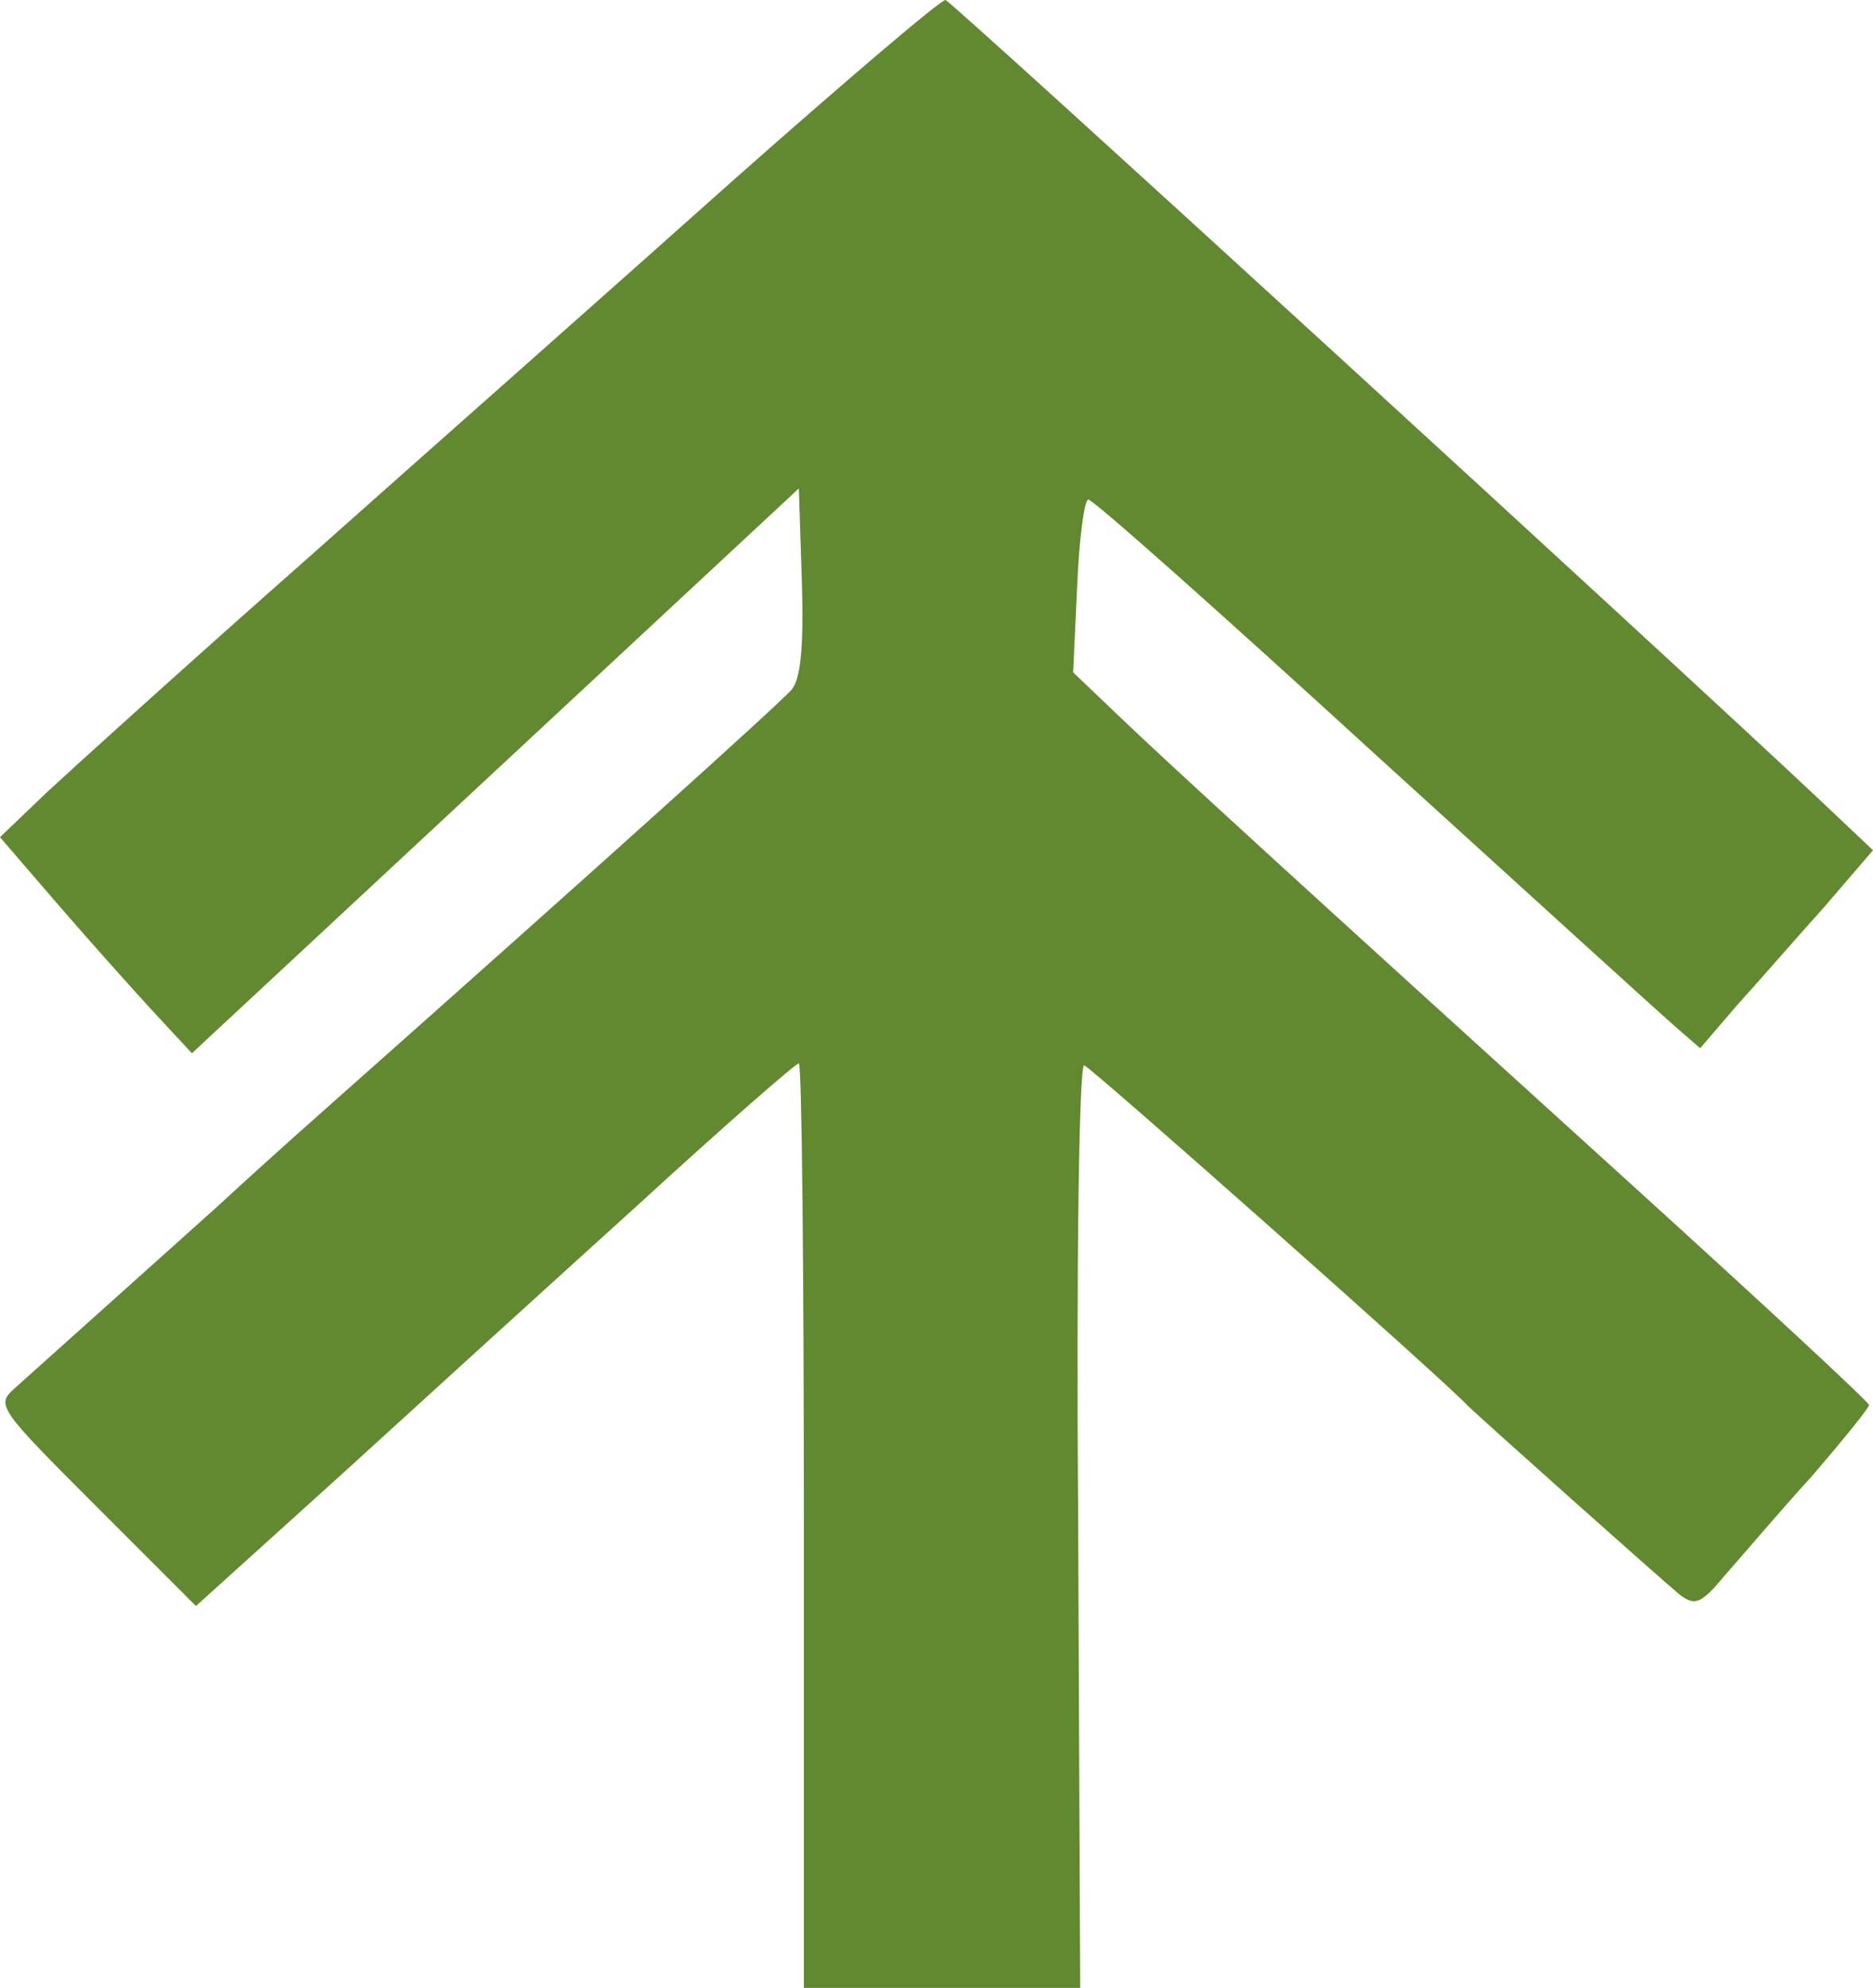
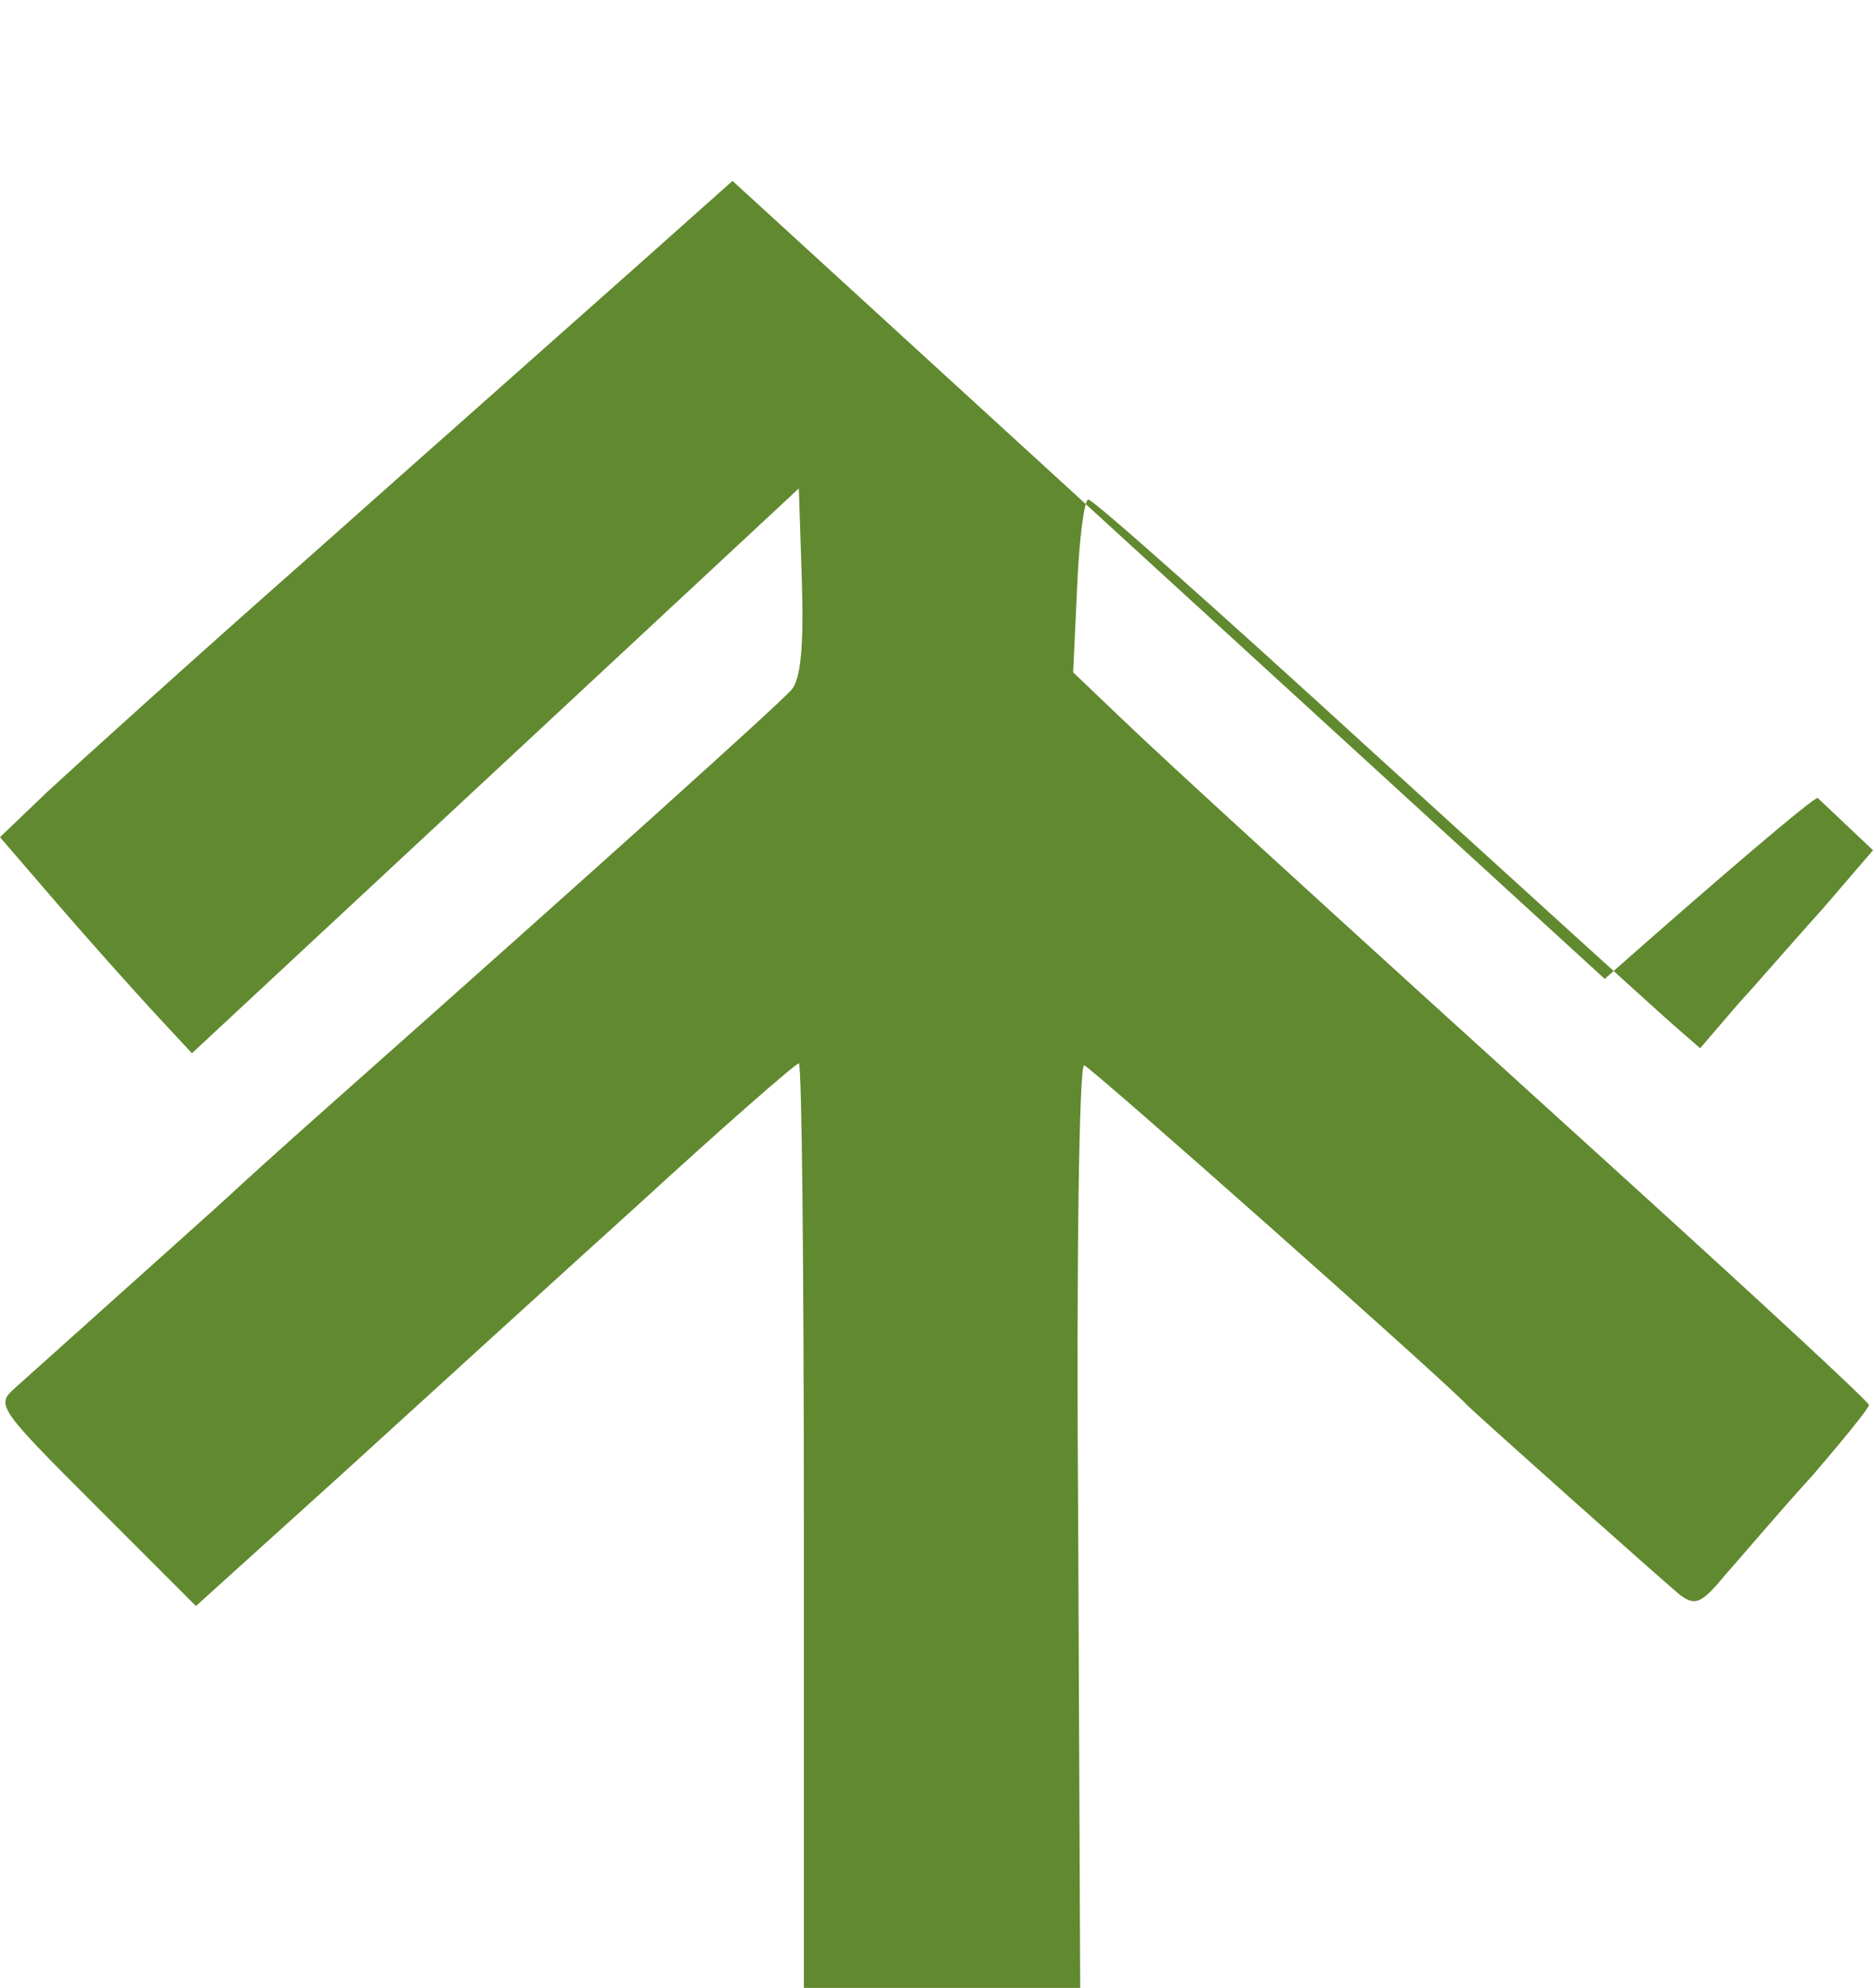
<svg xmlns="http://www.w3.org/2000/svg" id="Layer_1" data-name="Layer 1" viewBox="0 0 186.4 197.8">
-   <path d="m72.9,18c-11.3,10.1-30.2,26.8-42,37.3-11.8,10.4-23.5,21-26.2,23.5l-4.7,4.5,5.6,6.5c3.1,3.6,7.4,8.4,9.6,10.8l3.9,4.2,30.2-28.1,30.2-28.1.3,9.2c.2,6.4-.1,9.7-1,10.8-1.2,1.4-19.2,17.6-45.8,41.2-5.2,4.6-9.7,8.7-10,9-.4.4-6,5.4-21.5,19.3-1.9,1.7-1.8,1.9,8,11.7l10,10,14.5-13.1c8-7.3,21.3-19.4,29.7-27,8.4-7.7,15.5-13.9,15.8-13.9s.5,20.7.5,46v46h27.5l-.2-46.1c-.2-26.4.1-45.9.6-45.7.7.2,36,31.5,38.1,33.8,1.1,1.1,19.6,17.6,21.2,18.9,1.5,1.1,2.1.9,4.5-2,1.6-1.8,5.4-6.3,8.6-9.8,3.1-3.6,5.7-6.8,5.7-7.1s-10.7-10.2-23.7-22c-33.3-30.2-46.1-41.9-51.1-46.7l-4.4-4.2.4-8.6c.2-4.7.7-8.5,1.1-8.6.5,0,13.3,11.4,28.5,25.3,15.3,13.9,28.8,26.2,30.1,27.3l2.3,2,3.6-4.2c2.1-2.3,5.9-6.7,8.7-9.8l4.9-5.7-5.5-5.2C165.7,65.1,94.9.3,94.1,0c-.4-.1-9.9,8-21.2,18Z" style="fill: #61892f; stroke-width: 0px;" />
+   <path d="m72.9,18c-11.3,10.1-30.2,26.8-42,37.3-11.8,10.4-23.5,21-26.2,23.5l-4.7,4.5,5.6,6.5c3.1,3.6,7.4,8.4,9.6,10.8l3.9,4.2,30.2-28.1,30.2-28.1.3,9.2c.2,6.4-.1,9.7-1,10.8-1.2,1.4-19.2,17.6-45.8,41.2-5.2,4.6-9.7,8.7-10,9-.4.4-6,5.4-21.5,19.3-1.9,1.7-1.8,1.9,8,11.7l10,10,14.5-13.1c8-7.3,21.3-19.4,29.7-27,8.4-7.7,15.5-13.9,15.8-13.9s.5,20.7.5,46v46h27.5l-.2-46.1c-.2-26.4.1-45.9.6-45.7.7.2,36,31.5,38.1,33.8,1.1,1.1,19.6,17.6,21.2,18.9,1.5,1.1,2.1.9,4.5-2,1.6-1.8,5.4-6.3,8.6-9.8,3.1-3.6,5.7-6.8,5.7-7.1s-10.7-10.2-23.7-22c-33.3-30.2-46.1-41.9-51.1-46.7l-4.4-4.2.4-8.6c.2-4.7.7-8.5,1.1-8.6.5,0,13.3,11.4,28.5,25.3,15.3,13.9,28.8,26.2,30.1,27.3l2.3,2,3.6-4.2c2.1-2.3,5.9-6.7,8.7-9.8l4.9-5.7-5.5-5.2c-.4-.1-9.9,8-21.2,18Z" style="fill: #61892f; stroke-width: 0px;" />
</svg>